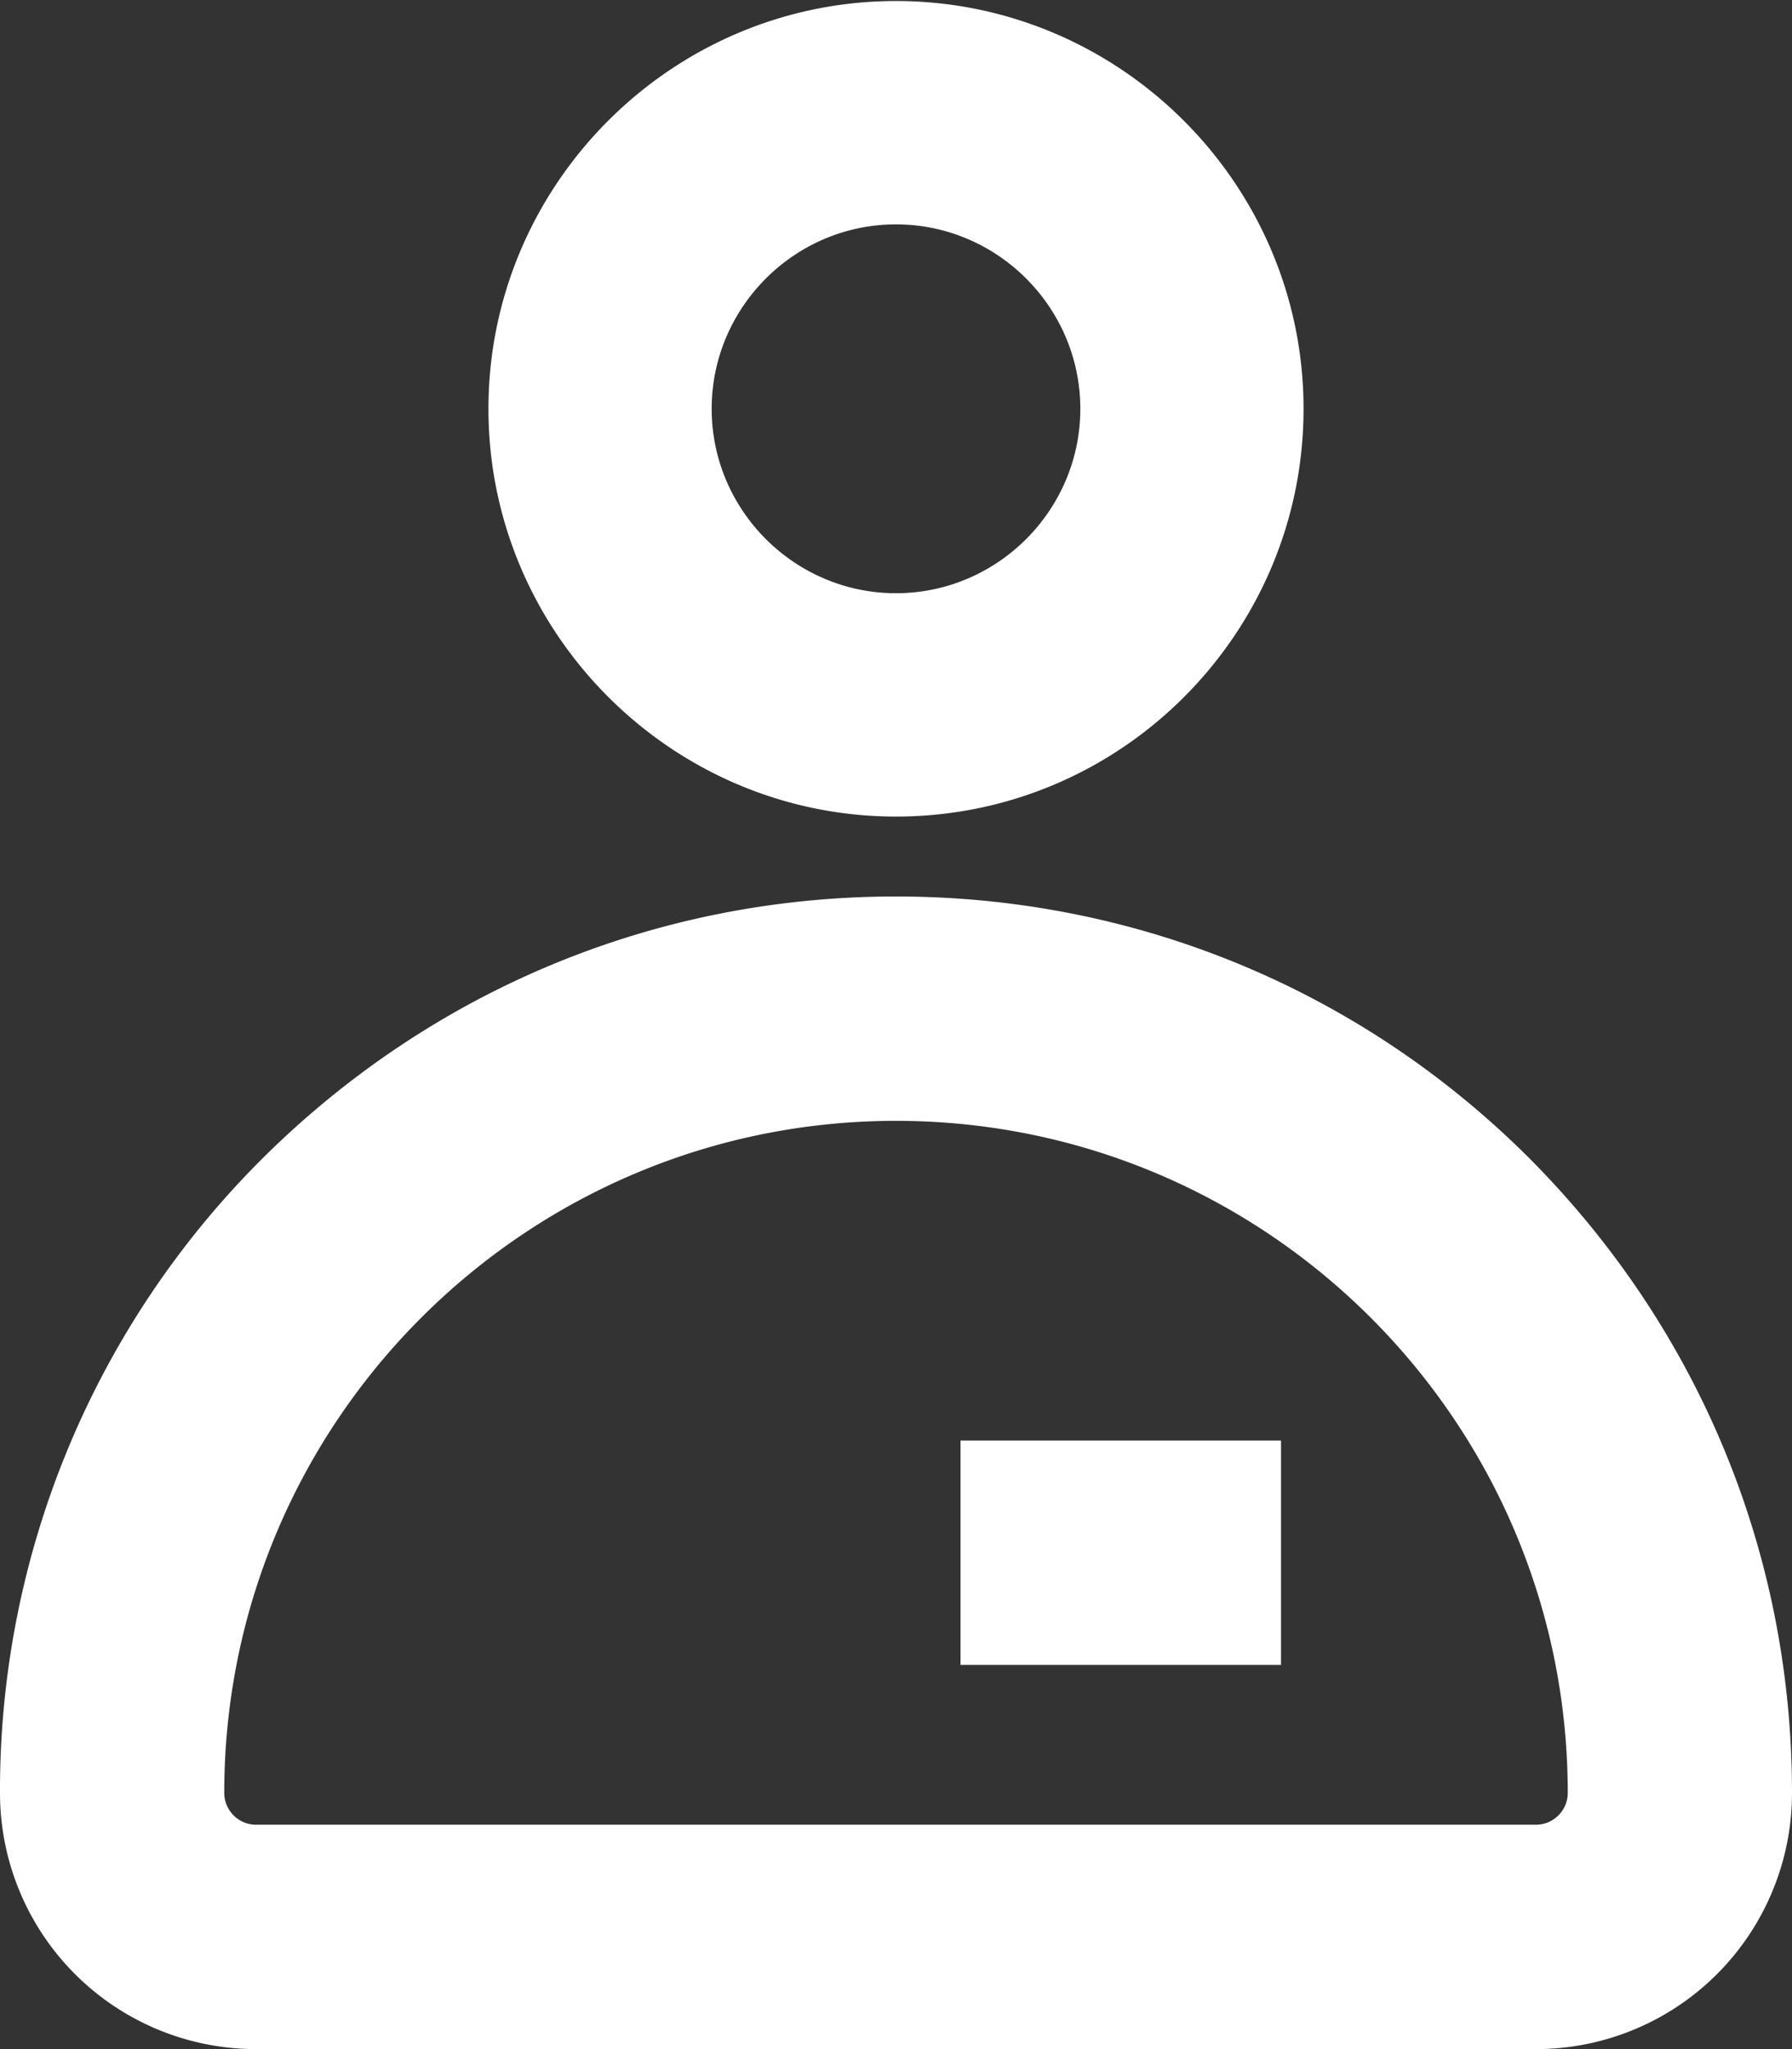
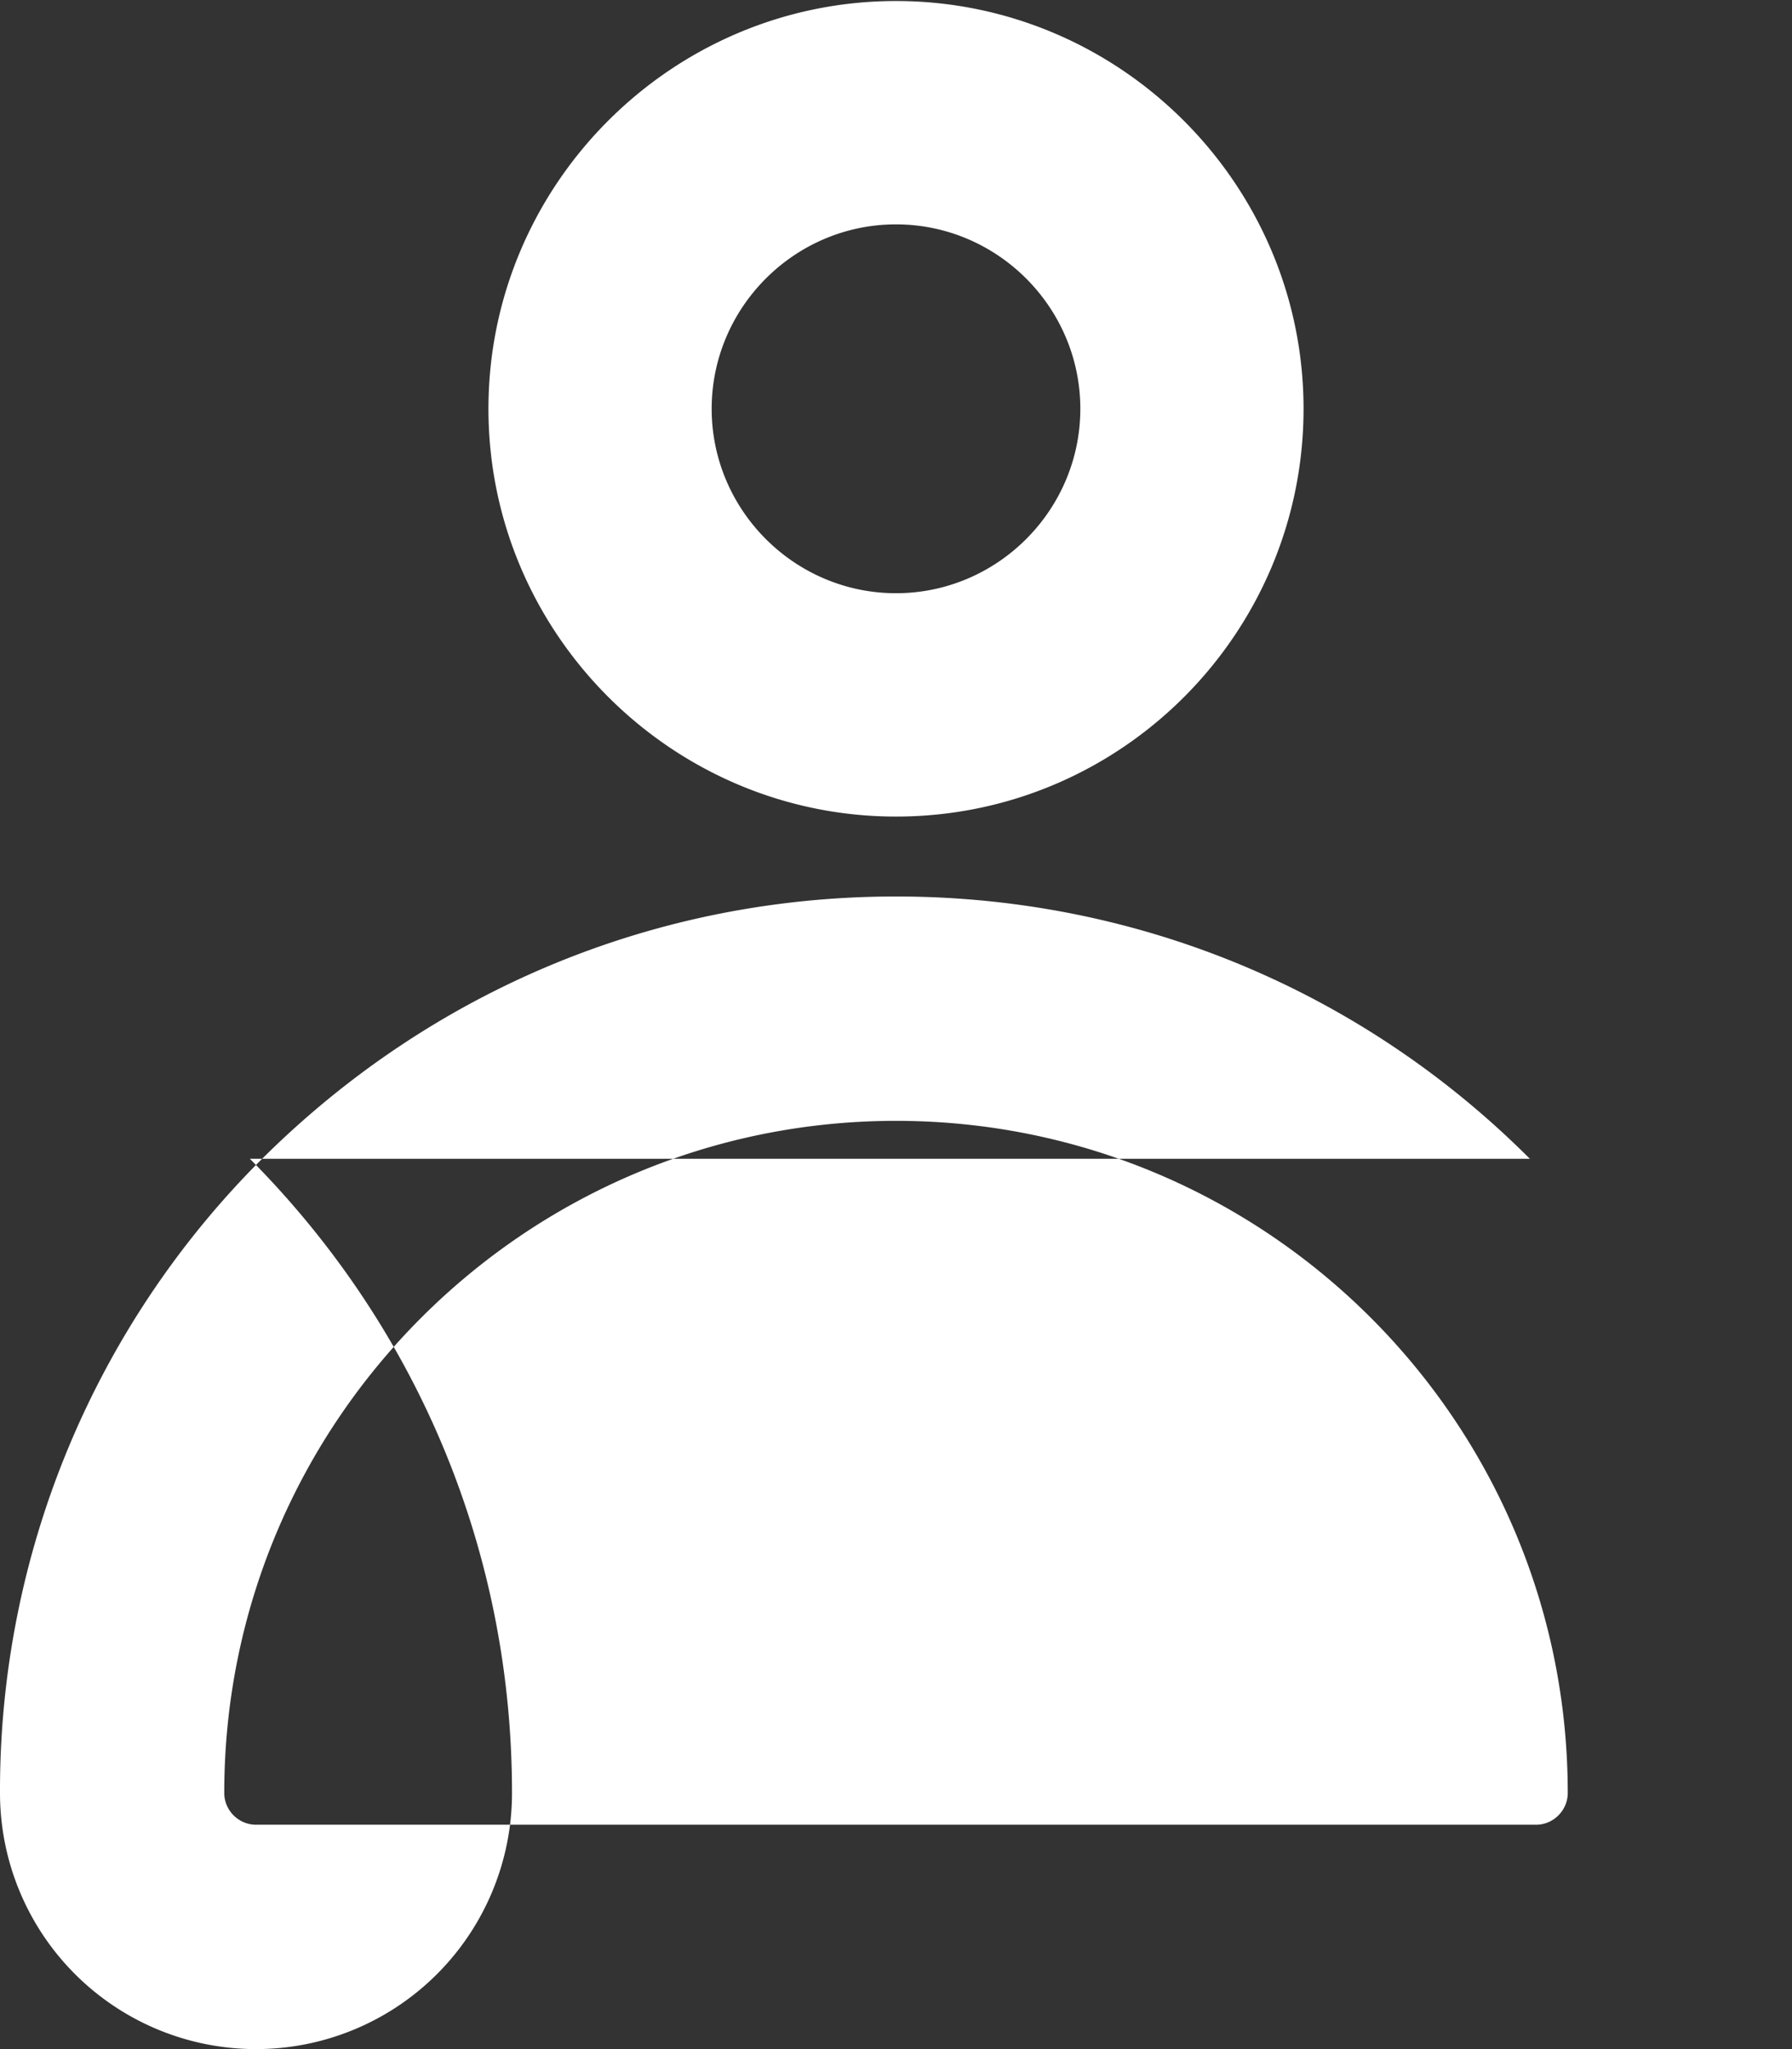
<svg xmlns="http://www.w3.org/2000/svg" viewBox="0 0 17.5 20">
  <rect x="0" y="0" width="17.5" height="20" fill="#333333" stroke="none" />
  <defs>
    <style />
  </defs>
-   <path fill="#fff" d="M8.75 7.97c2.2 0 3.98-1.79 3.98-3.98S10.94.01 8.75.01 4.77 1.8 4.77 3.99s1.79 3.98 3.98 3.98Zm0-5.78c.99 0 1.8.81 1.8 1.8s-.81 1.8-1.8 1.8-1.8-.81-1.8-1.8.81-1.8 1.8-1.8ZM14.94 11.31c-1.65-1.65-3.85-2.56-6.19-2.56s-4.53.91-6.19 2.56A8.698 8.698 0 0 0 0 17.5 2.5 2.5 0 0 0 2.5 20H15a2.5 2.5 0 0 0 2.5-2.5c0-2.34-.91-4.53-2.56-6.19Zm.06 6.5H2.5c-.17 0-.31-.14-.31-.31 0-3.62 2.94-6.56 6.56-6.56s6.56 2.94 6.56 6.56c0 .17-.14.31-.31.31Z" />
-   <path fill="#fff" d="M9.38 14.06h3.13v2.19H9.38z" />
+   <path fill="#fff" d="M8.75 7.97c2.2 0 3.98-1.79 3.98-3.98S10.94.01 8.75.01 4.77 1.8 4.77 3.99s1.79 3.98 3.98 3.98Zm0-5.78c.99 0 1.8.81 1.8 1.8s-.81 1.8-1.8 1.8-1.8-.81-1.8-1.8.81-1.8 1.8-1.8ZM14.94 11.31c-1.65-1.65-3.85-2.56-6.19-2.56s-4.53.91-6.19 2.56A8.698 8.698 0 0 0 0 17.5 2.5 2.5 0 0 0 2.5 20a2.5 2.5 0 0 0 2.5-2.5c0-2.34-.91-4.53-2.56-6.19Zm.06 6.5H2.5c-.17 0-.31-.14-.31-.31 0-3.62 2.94-6.56 6.56-6.56s6.56 2.94 6.56 6.56c0 .17-.14.31-.31.31Z" />
</svg>